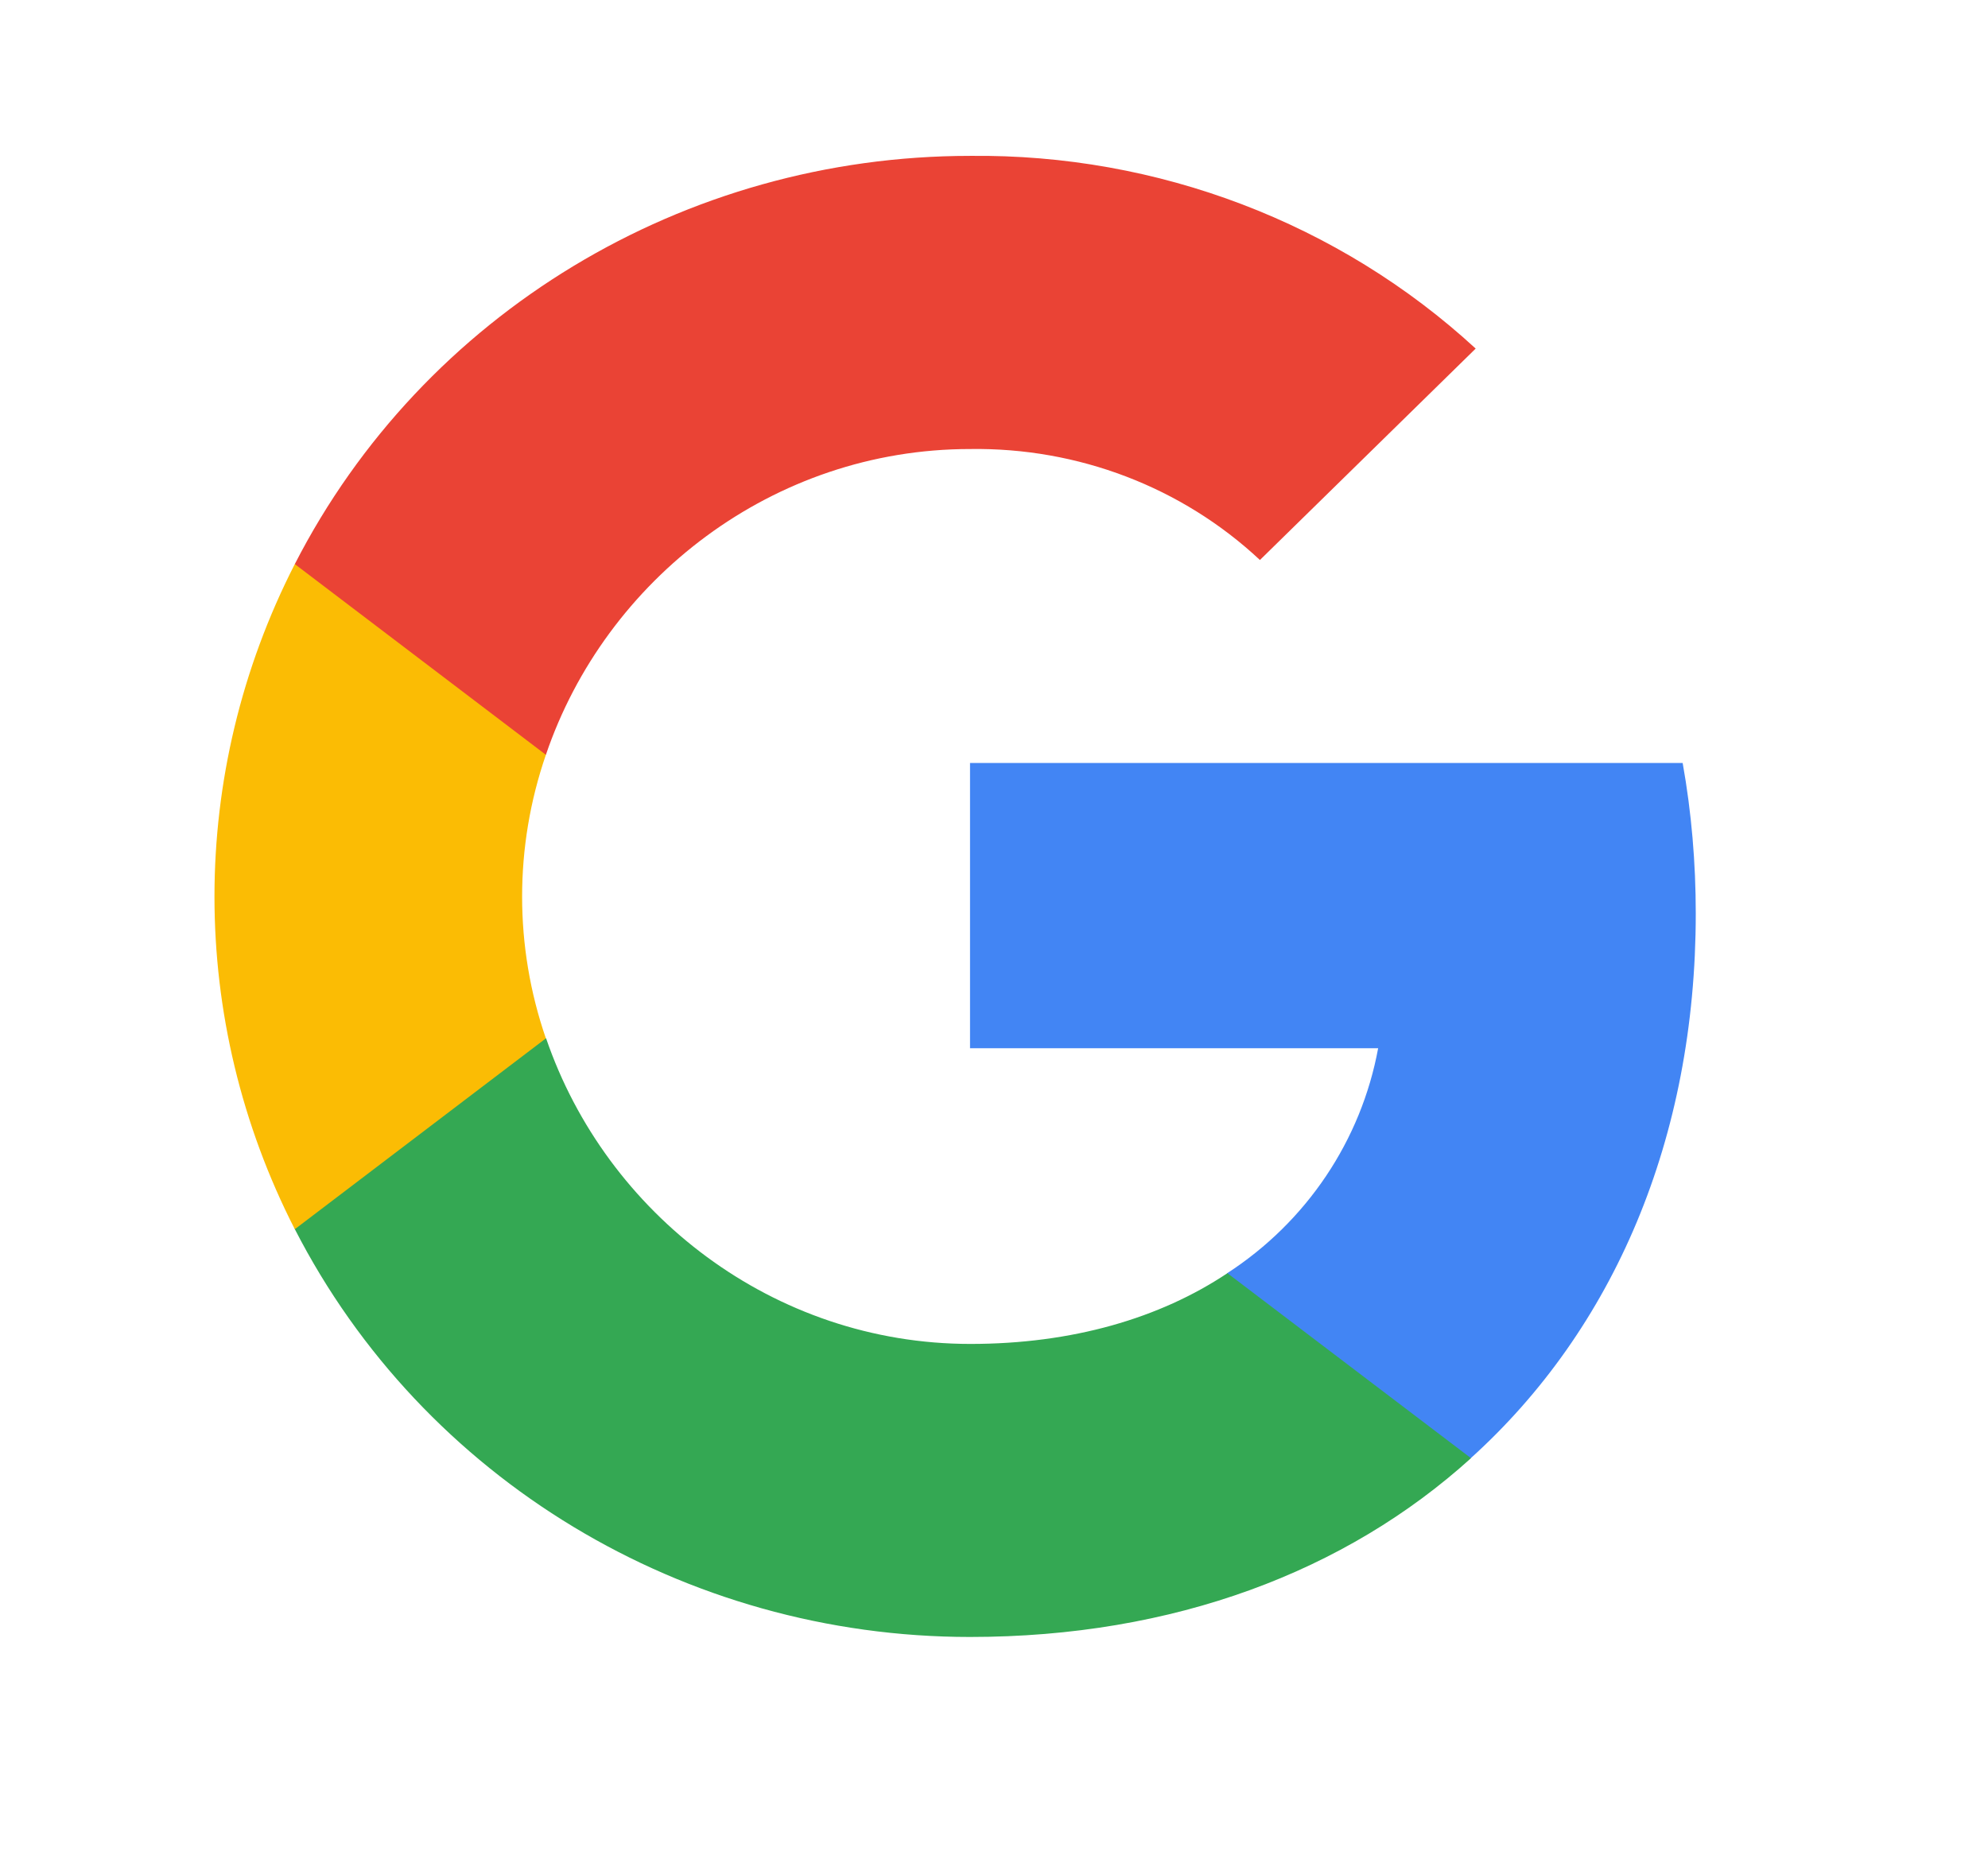
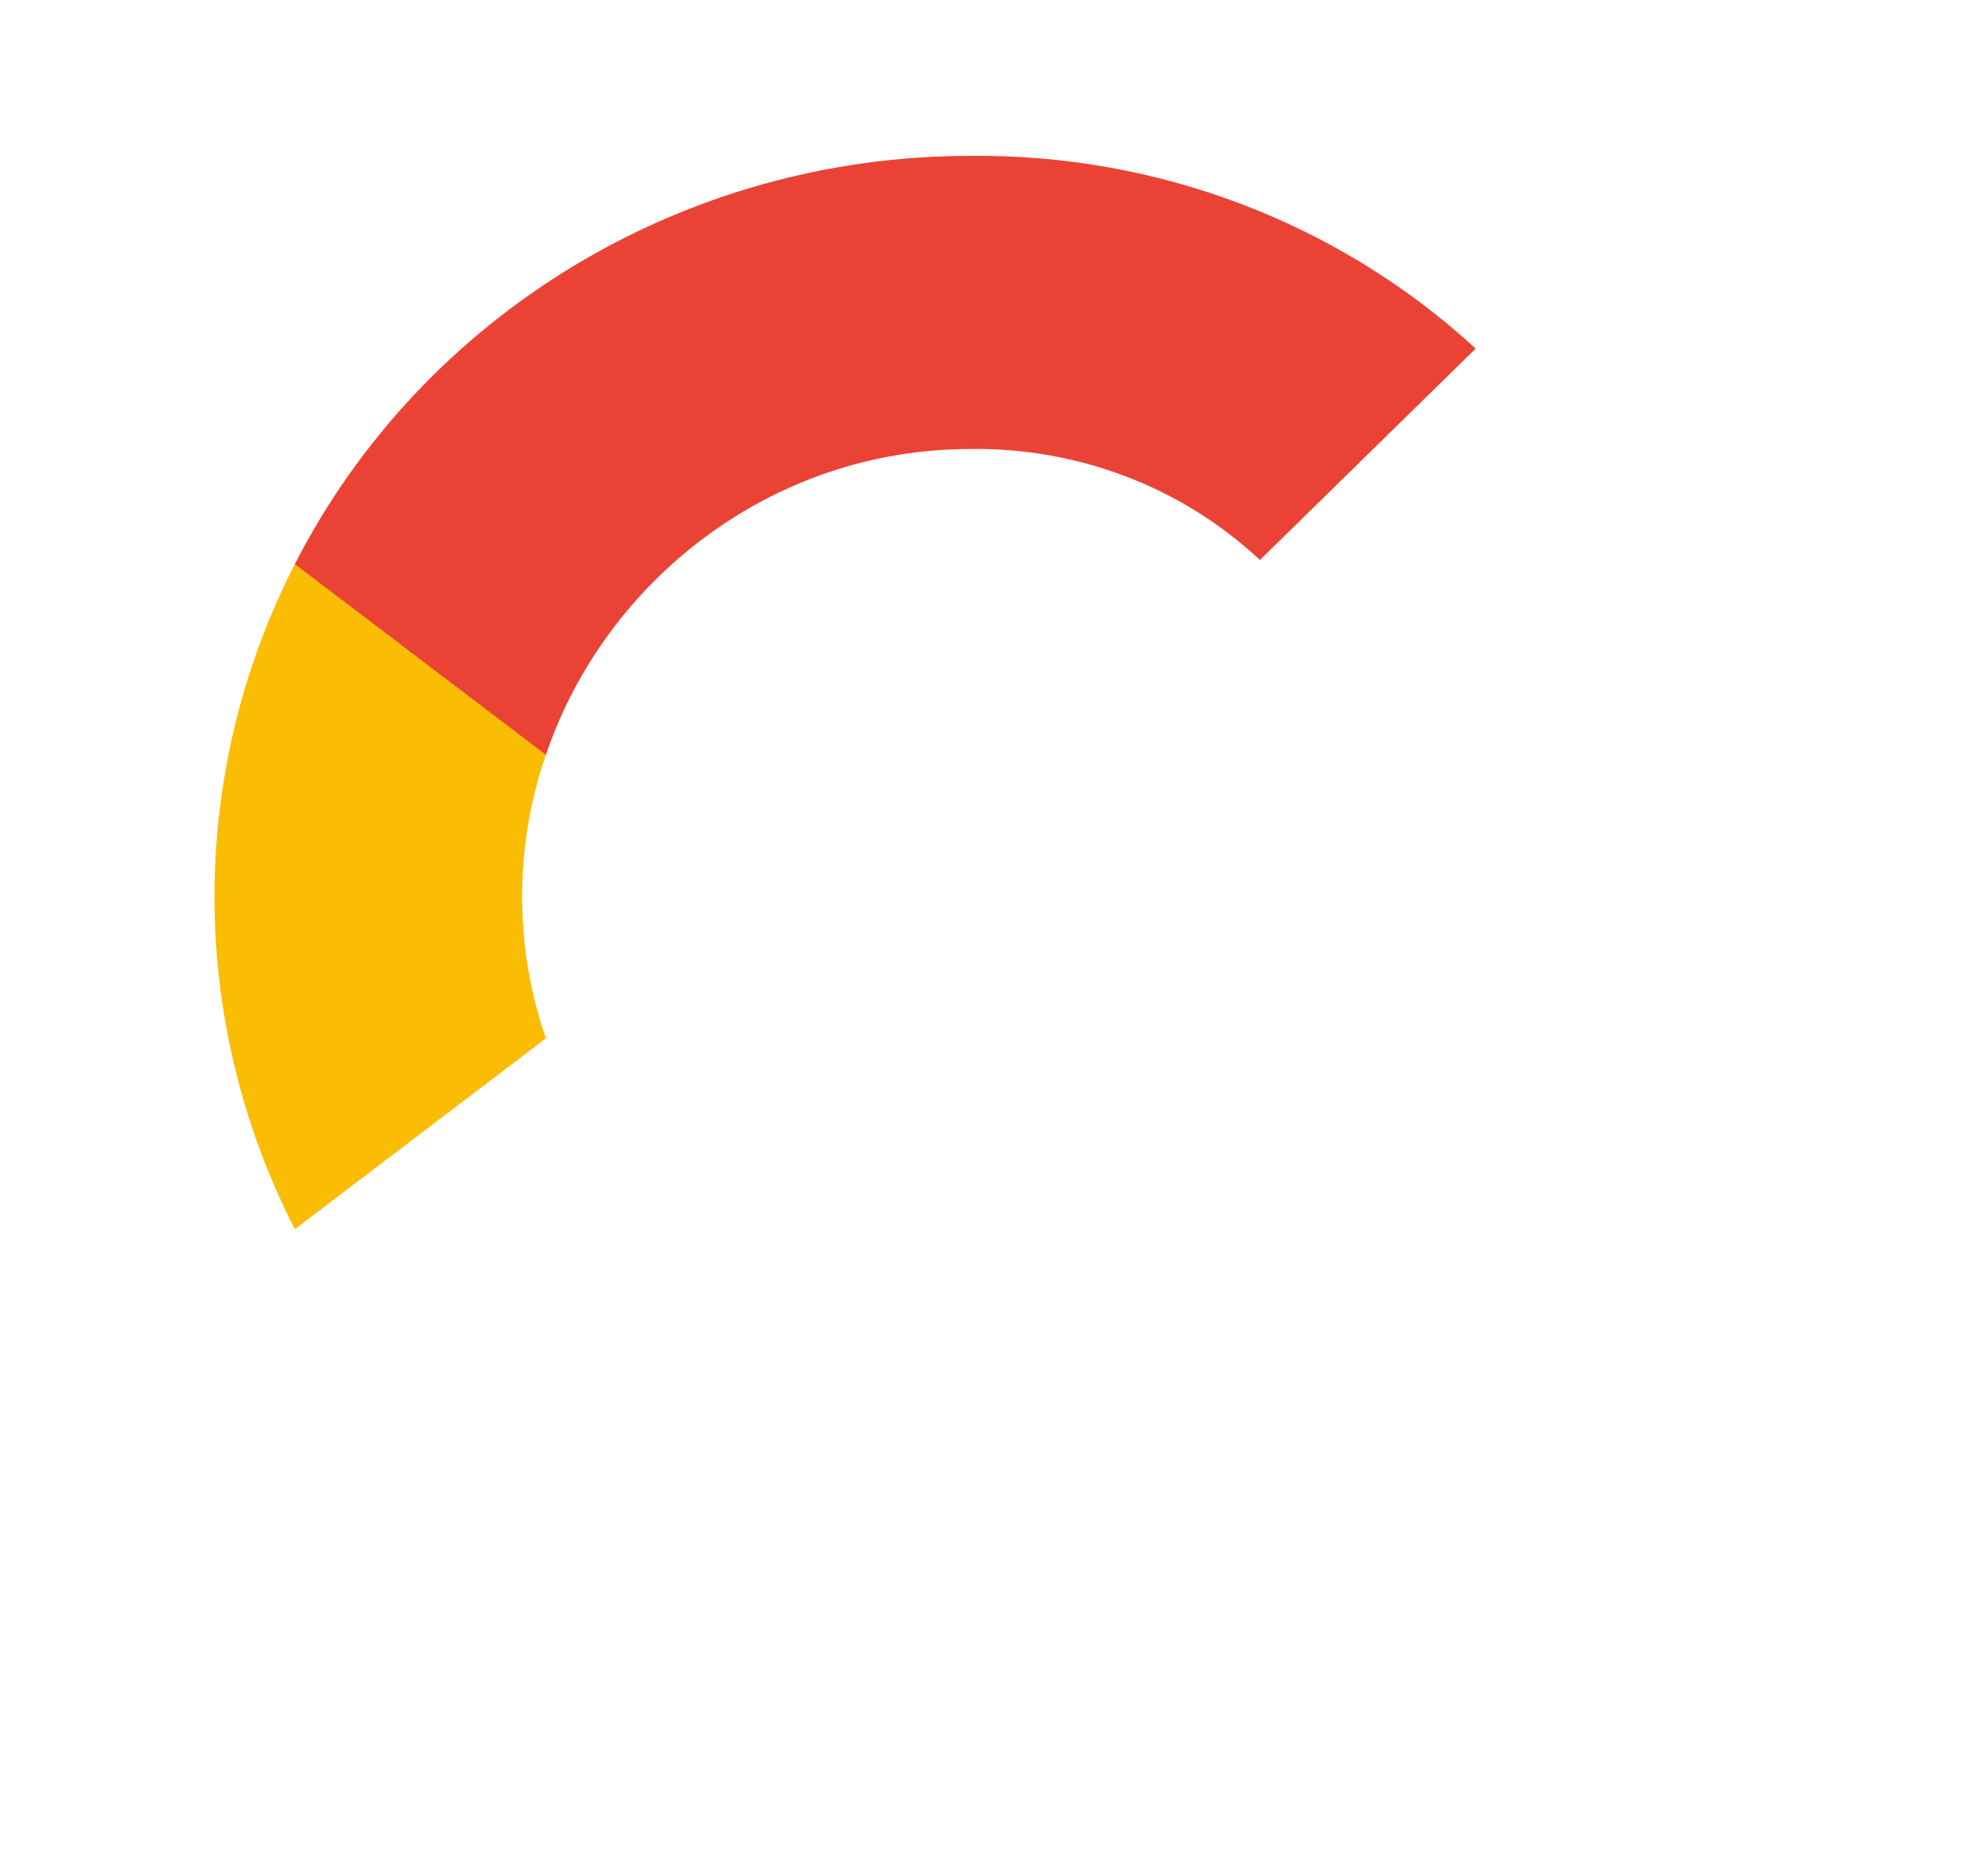
<svg xmlns="http://www.w3.org/2000/svg" width="17" height="16" viewBox="0 0 17 16" fill="none">
-   <path d="M14.501 7.812C14.501 7.382 14.465 6.949 14.389 6.525H8.295V8.964H11.785C11.64 9.751 11.175 10.447 10.493 10.889V12.471H12.576C13.798 11.368 14.501 9.739 14.501 7.812Z" fill="#4285F4" />
-   <path d="M8.295 13.999C10.038 13.999 11.508 13.439 12.579 12.47L10.496 10.888C9.917 11.274 9.169 11.493 8.298 11.493C6.612 11.493 5.183 10.379 4.67 8.88H2.521V10.511C3.618 12.65 5.852 13.999 8.295 13.999Z" fill="#34A853" />
  <path d="M4.668 8.88C4.397 8.094 4.397 7.242 4.668 6.455V4.824H2.521C1.605 6.614 1.605 8.722 2.521 10.512L4.668 8.88Z" fill="#FBBC04" />
  <path d="M8.295 3.84C9.217 3.826 10.107 4.165 10.774 4.789L12.619 2.981C11.451 1.906 9.9 1.315 8.295 1.333C5.852 1.333 3.618 2.683 2.521 4.824L4.668 6.455C5.178 4.954 6.61 3.84 8.295 3.84Z" fill="#EA4335" />
</svg>